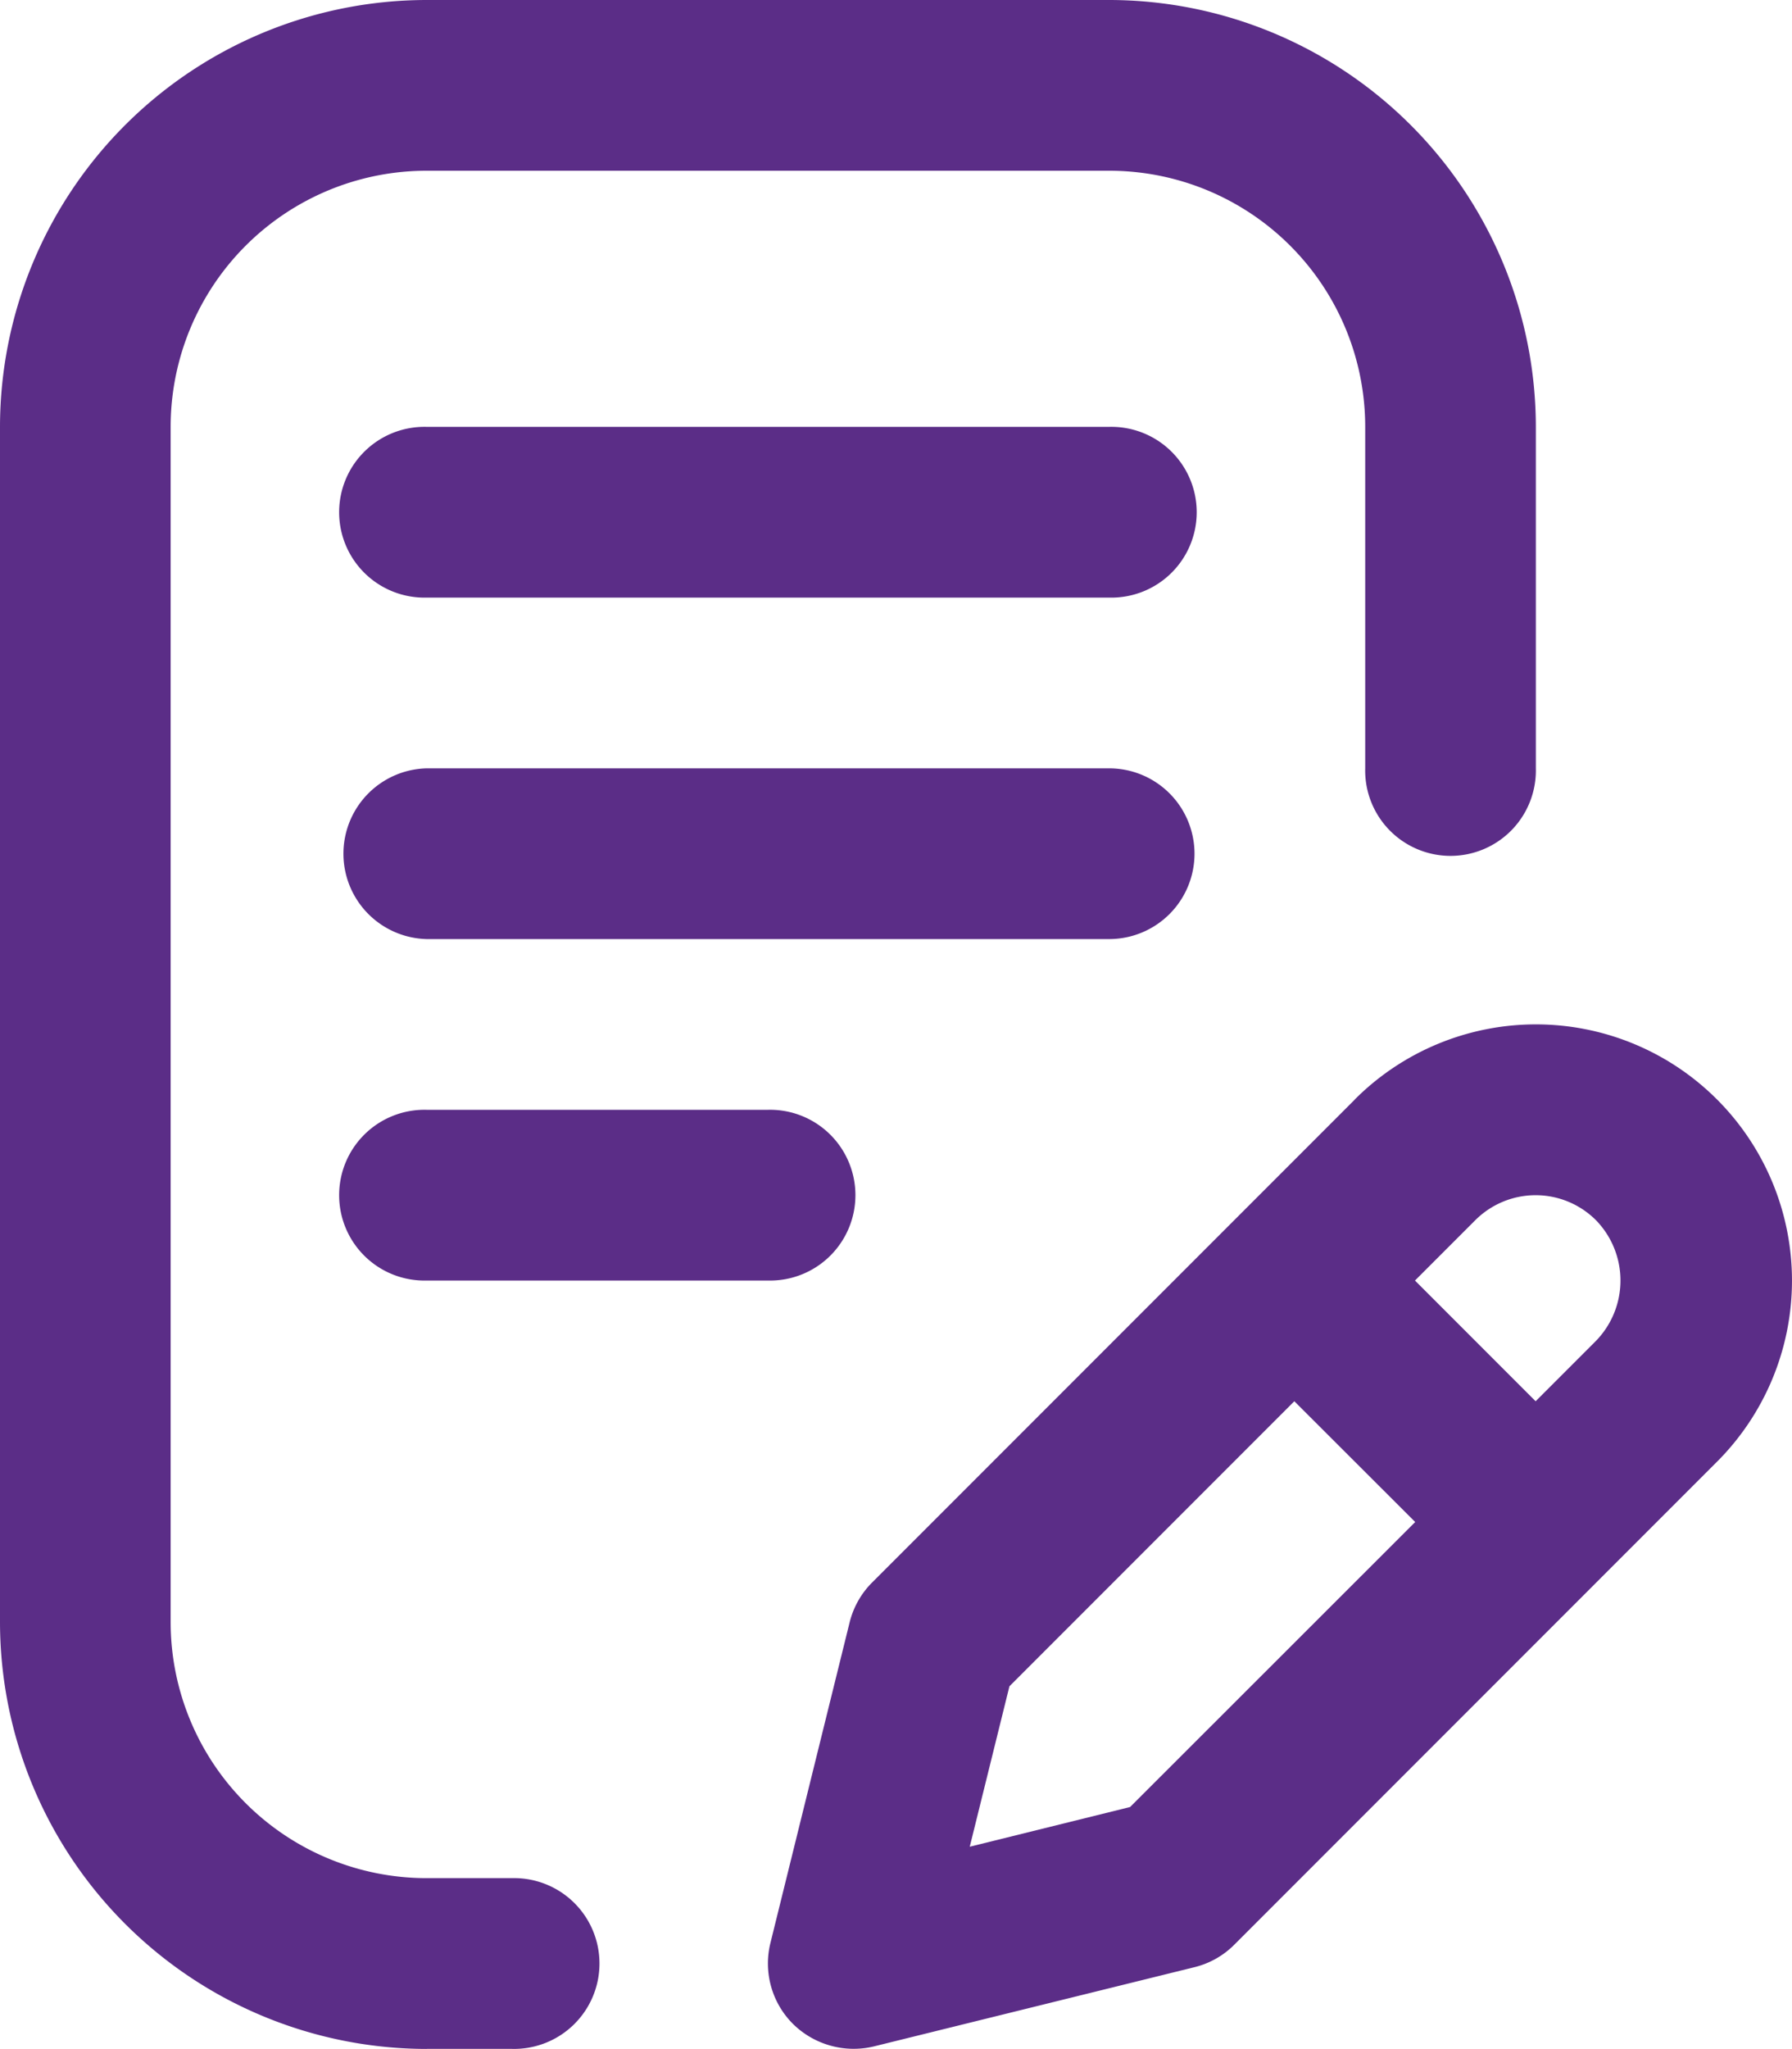
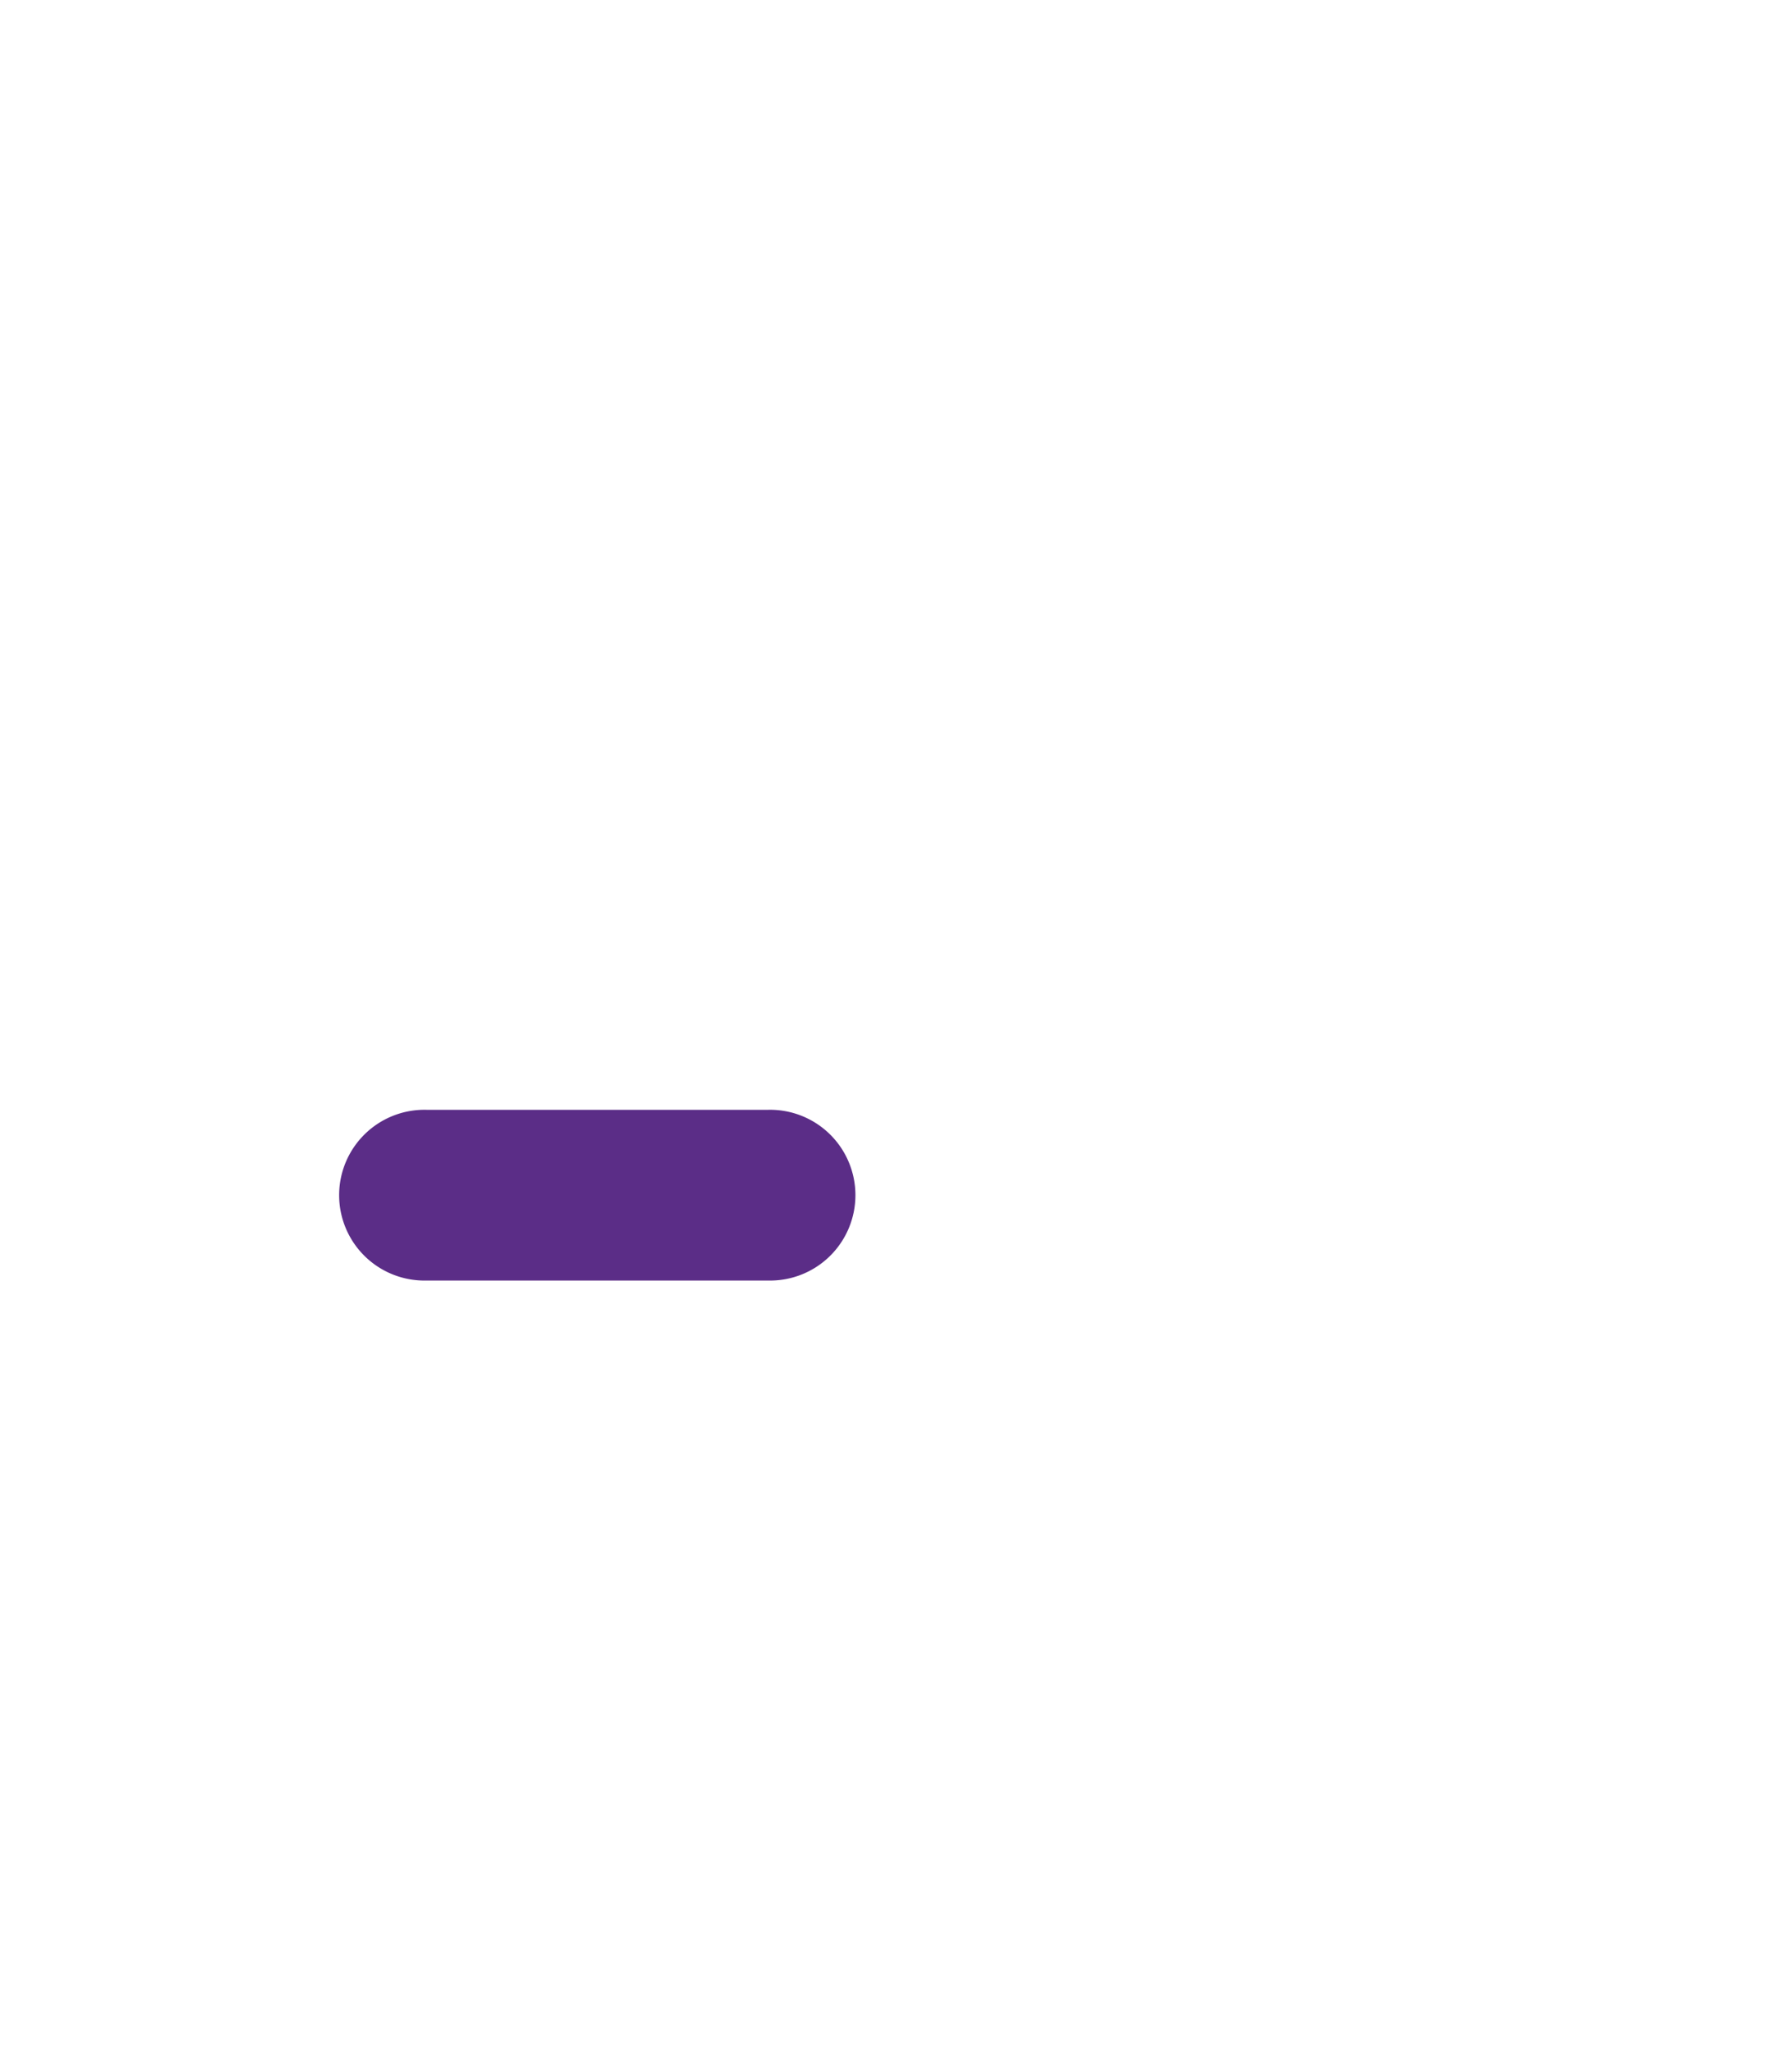
<svg xmlns="http://www.w3.org/2000/svg" width="33.153" height="37.885" viewBox="0 0 33.153 37.885">
  <g id="writing_3857040" transform="translate(-3)">
-     <path id="Path_27688" data-name="Path 27688" d="M10.893,37.885h1.579a1.579,1.579,0,1,0,0-3.157H10.893a4.736,4.736,0,0,1-4.736-4.736V7.893a4.736,4.736,0,0,1,4.736-4.736H23.521a4.736,4.736,0,0,1,4.736,4.736v6.314a1.579,1.579,0,1,0,3.157,0V7.893A7.9,7.9,0,0,0,23.521,0H10.893A7.9,7.9,0,0,0,3,7.893v22.1a7.9,7.9,0,0,0,7.893,7.893Z" fill="#5b2d87" />
-     <path id="Path_27689" data-name="Path 27689" d="M21.207,5H8.579a1.579,1.579,0,1,0,0,3.157H21.207a1.579,1.579,0,1,0,0-3.157Z" transform="translate(2.314 2.893)" fill="#5b2d87" />
-     <path id="Path_27690" data-name="Path 27690" d="M22.785,10.579A1.579,1.579,0,0,0,21.207,9H8.579a1.579,1.579,0,0,0,0,3.157H21.207A1.579,1.579,0,0,0,22.785,10.579Z" transform="translate(2.314 5.207)" fill="#5b2d87" />
    <path id="Path_27691" data-name="Path 27691" d="M8.579,13a1.579,1.579,0,1,0,0,3.157h6.314a1.579,1.579,0,1,0,0-3.157Z" transform="translate(2.314 7.521)" fill="#5b2d87" />
-     <path id="Path_27692" data-name="Path 27692" d="M22.859,13.387l-8.93,8.93a1.579,1.579,0,0,0-.417.737l-1.466,5.931a1.579,1.579,0,0,0,.417,1.495,1.6,1.6,0,0,0,1.495.417l5.935-1.466a1.566,1.566,0,0,0,.737-.417l8.928-8.928a4.736,4.736,0,1,0-6.7-6.7ZM18.7,26.47l-2.966.734.734-2.966,5.271-5.271L23.975,21.2Zm8.619-8.619-1.116,1.116-2.232-2.232,1.116-1.116a1.579,1.579,0,0,1,2.232,0,1.6,1.6,0,0,1,0,2.232Z" transform="translate(5.207 6.943)" fill="#5b2d87" />
  </g>
</svg>